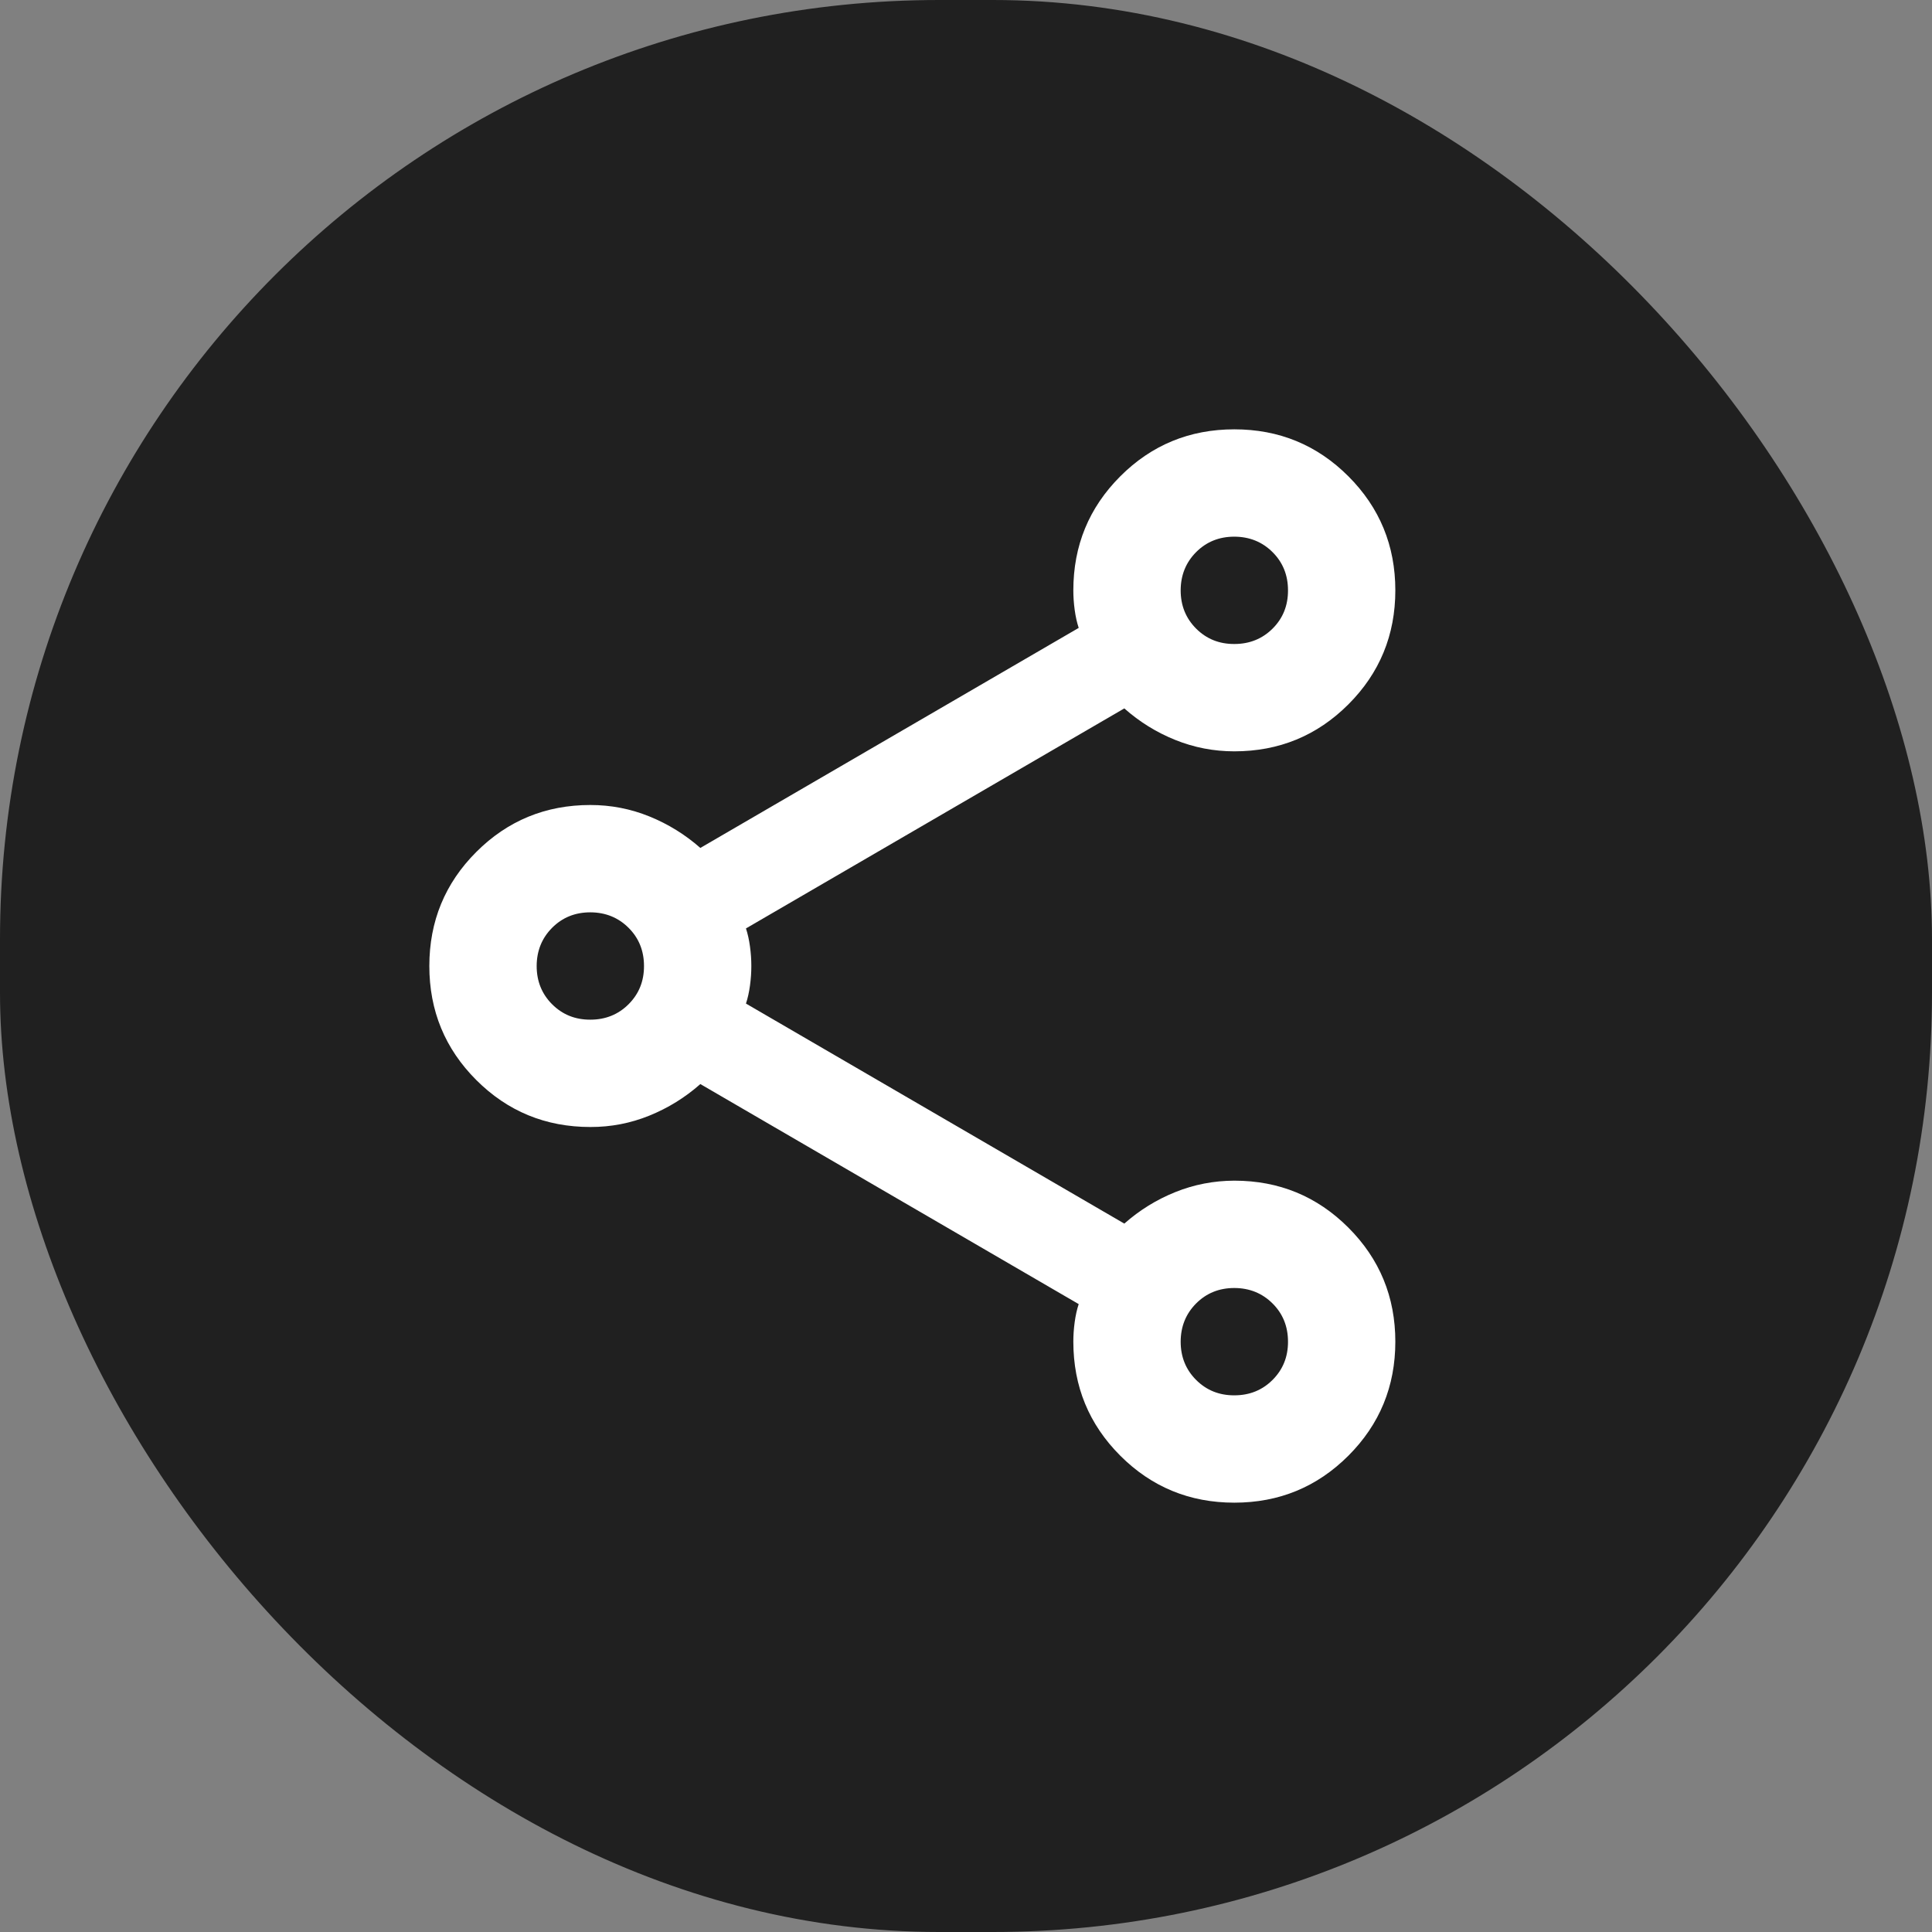
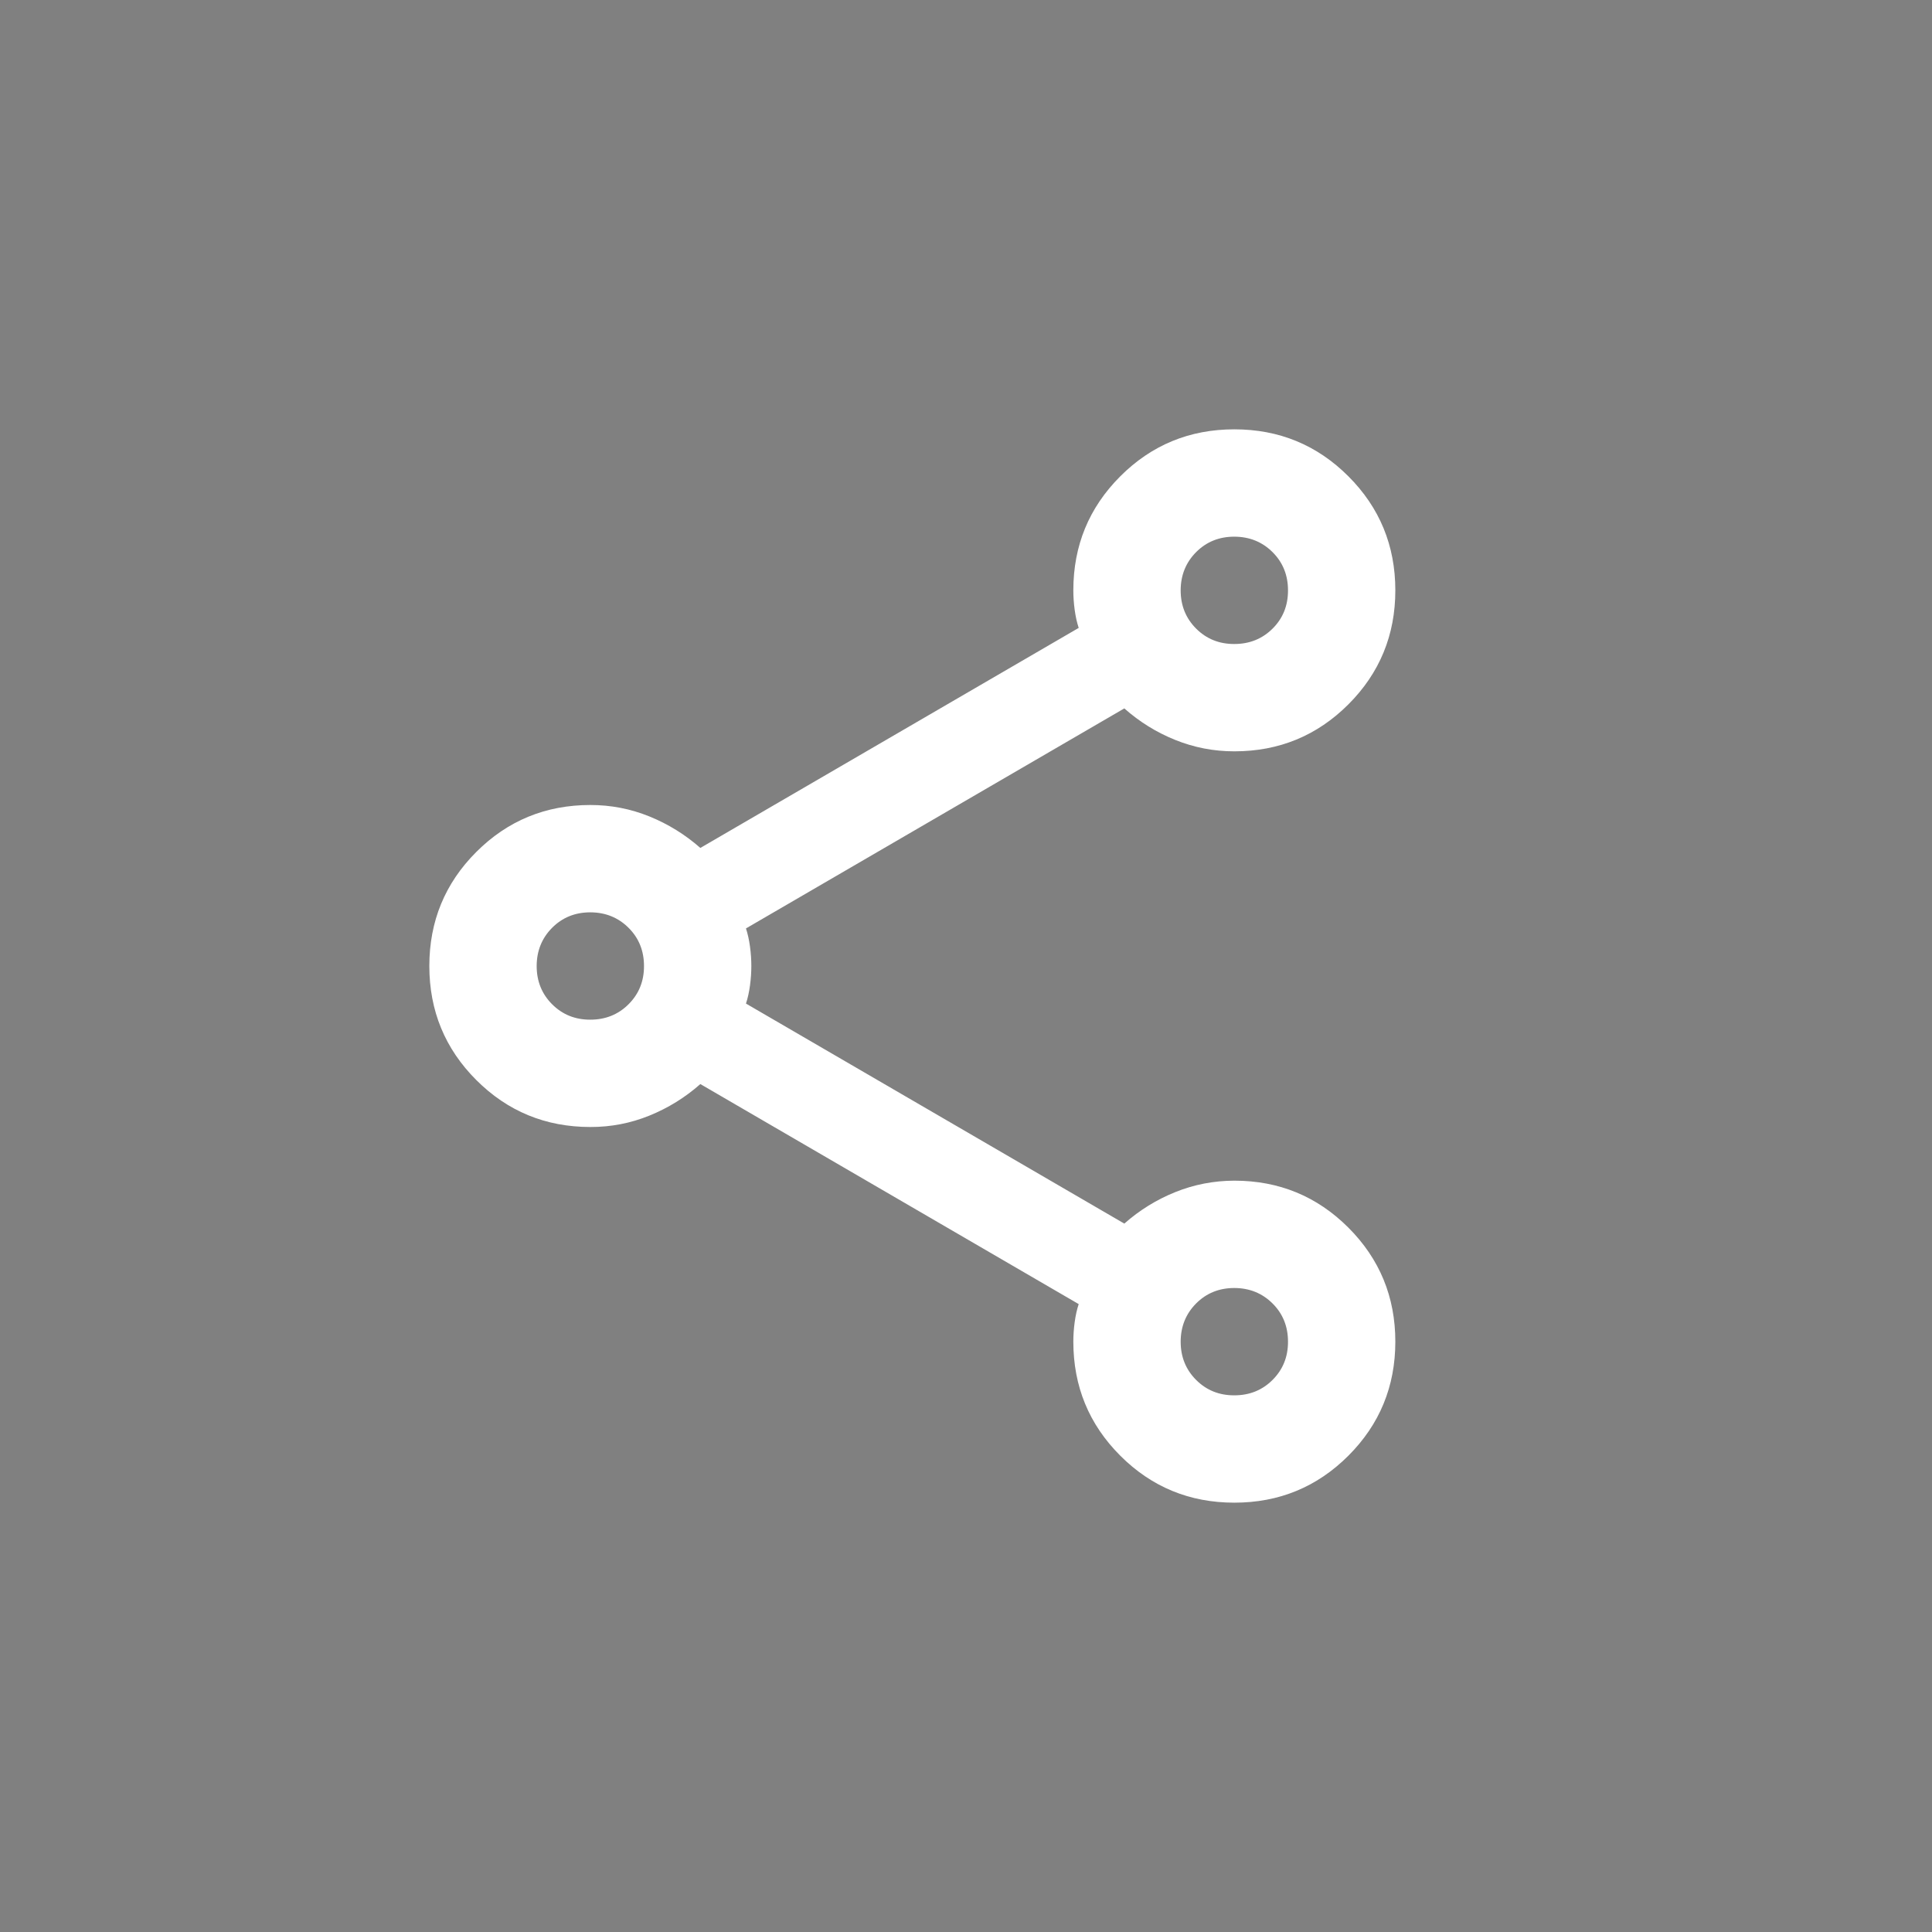
<svg xmlns="http://www.w3.org/2000/svg" width="36" height="36" viewBox="0 0 36 36" fill="none">
  <rect x="0" y="0" width="36" height="36" fill="#808080" stroke="none" />
-   <rect width="36" height="36" rx="17.5" fill="#202020" />
  <path d="M23 28C22.167 28 21.458 27.708 20.875 27.125C20.292 26.542 20 25.833 20 25C20 24.883 20.008 24.762 20.025 24.637C20.042 24.512 20.067 24.399 20.1 24.3L13.05 20.2C12.767 20.45 12.45 20.646 12.1 20.788C11.75 20.93 11.383 21.001 11 21C10.167 21 9.458 20.708 8.875 20.125C8.292 19.542 8 18.833 8 18C8 17.167 8.292 16.458 8.875 15.875C9.458 15.292 10.167 15 11 15C11.383 15 11.75 15.071 12.1 15.213C12.45 15.355 12.767 15.551 13.05 15.8L20.1 11.7C20.067 11.6 20.042 11.488 20.025 11.363C20.008 11.238 20 11.117 20 11C20 10.167 20.292 9.458 20.875 8.875C21.458 8.292 22.167 8 23 8C23.833 8 24.542 8.292 25.125 8.875C25.708 9.458 26 10.167 26 11C26 11.833 25.708 12.542 25.125 13.125C24.542 13.708 23.833 14 23 14C22.617 14 22.25 13.929 21.9 13.788C21.55 13.647 21.233 13.451 20.95 13.2L13.9 17.3C13.933 17.4 13.958 17.513 13.975 17.638C13.992 17.763 14 17.884 14 18C14 18.117 13.992 18.238 13.975 18.363C13.958 18.488 13.933 18.601 13.9 18.7L20.95 22.8C21.233 22.55 21.55 22.354 21.9 22.213C22.25 22.072 22.617 22.001 23 22C23.833 22 24.542 22.292 25.125 22.875C25.708 23.458 26 24.167 26 25C26 25.833 25.708 26.542 25.125 27.125C24.542 27.708 23.833 28 23 28ZM23 12C23.283 12 23.521 11.904 23.713 11.713C23.905 11.522 24.001 11.284 24 11C24 10.717 23.904 10.479 23.712 10.288C23.52 10.097 23.283 10.001 23 10C22.717 10 22.479 10.096 22.288 10.288C22.097 10.48 22.001 10.717 22 11C22 11.283 22.096 11.521 22.288 11.713C22.48 11.905 22.717 12.001 23 12ZM11 19C11.283 19 11.521 18.904 11.713 18.712C11.905 18.52 12.001 18.283 12 18C12 17.717 11.904 17.479 11.712 17.288C11.52 17.097 11.283 17.001 11 17C10.717 17 10.479 17.096 10.288 17.288C10.097 17.48 10.001 17.717 10 18C10 18.283 10.096 18.521 10.288 18.713C10.48 18.905 10.717 19.001 11 19ZM23 26C23.283 26 23.521 25.904 23.713 25.712C23.905 25.52 24.001 25.283 24 25C24 24.717 23.904 24.479 23.712 24.288C23.52 24.097 23.283 24.001 23 24C22.717 24 22.479 24.096 22.288 24.288C22.097 24.48 22.001 24.717 22 25C22 25.283 22.096 25.521 22.288 25.713C22.48 25.905 22.717 26.001 23 26Z" fill="white" />
</svg>